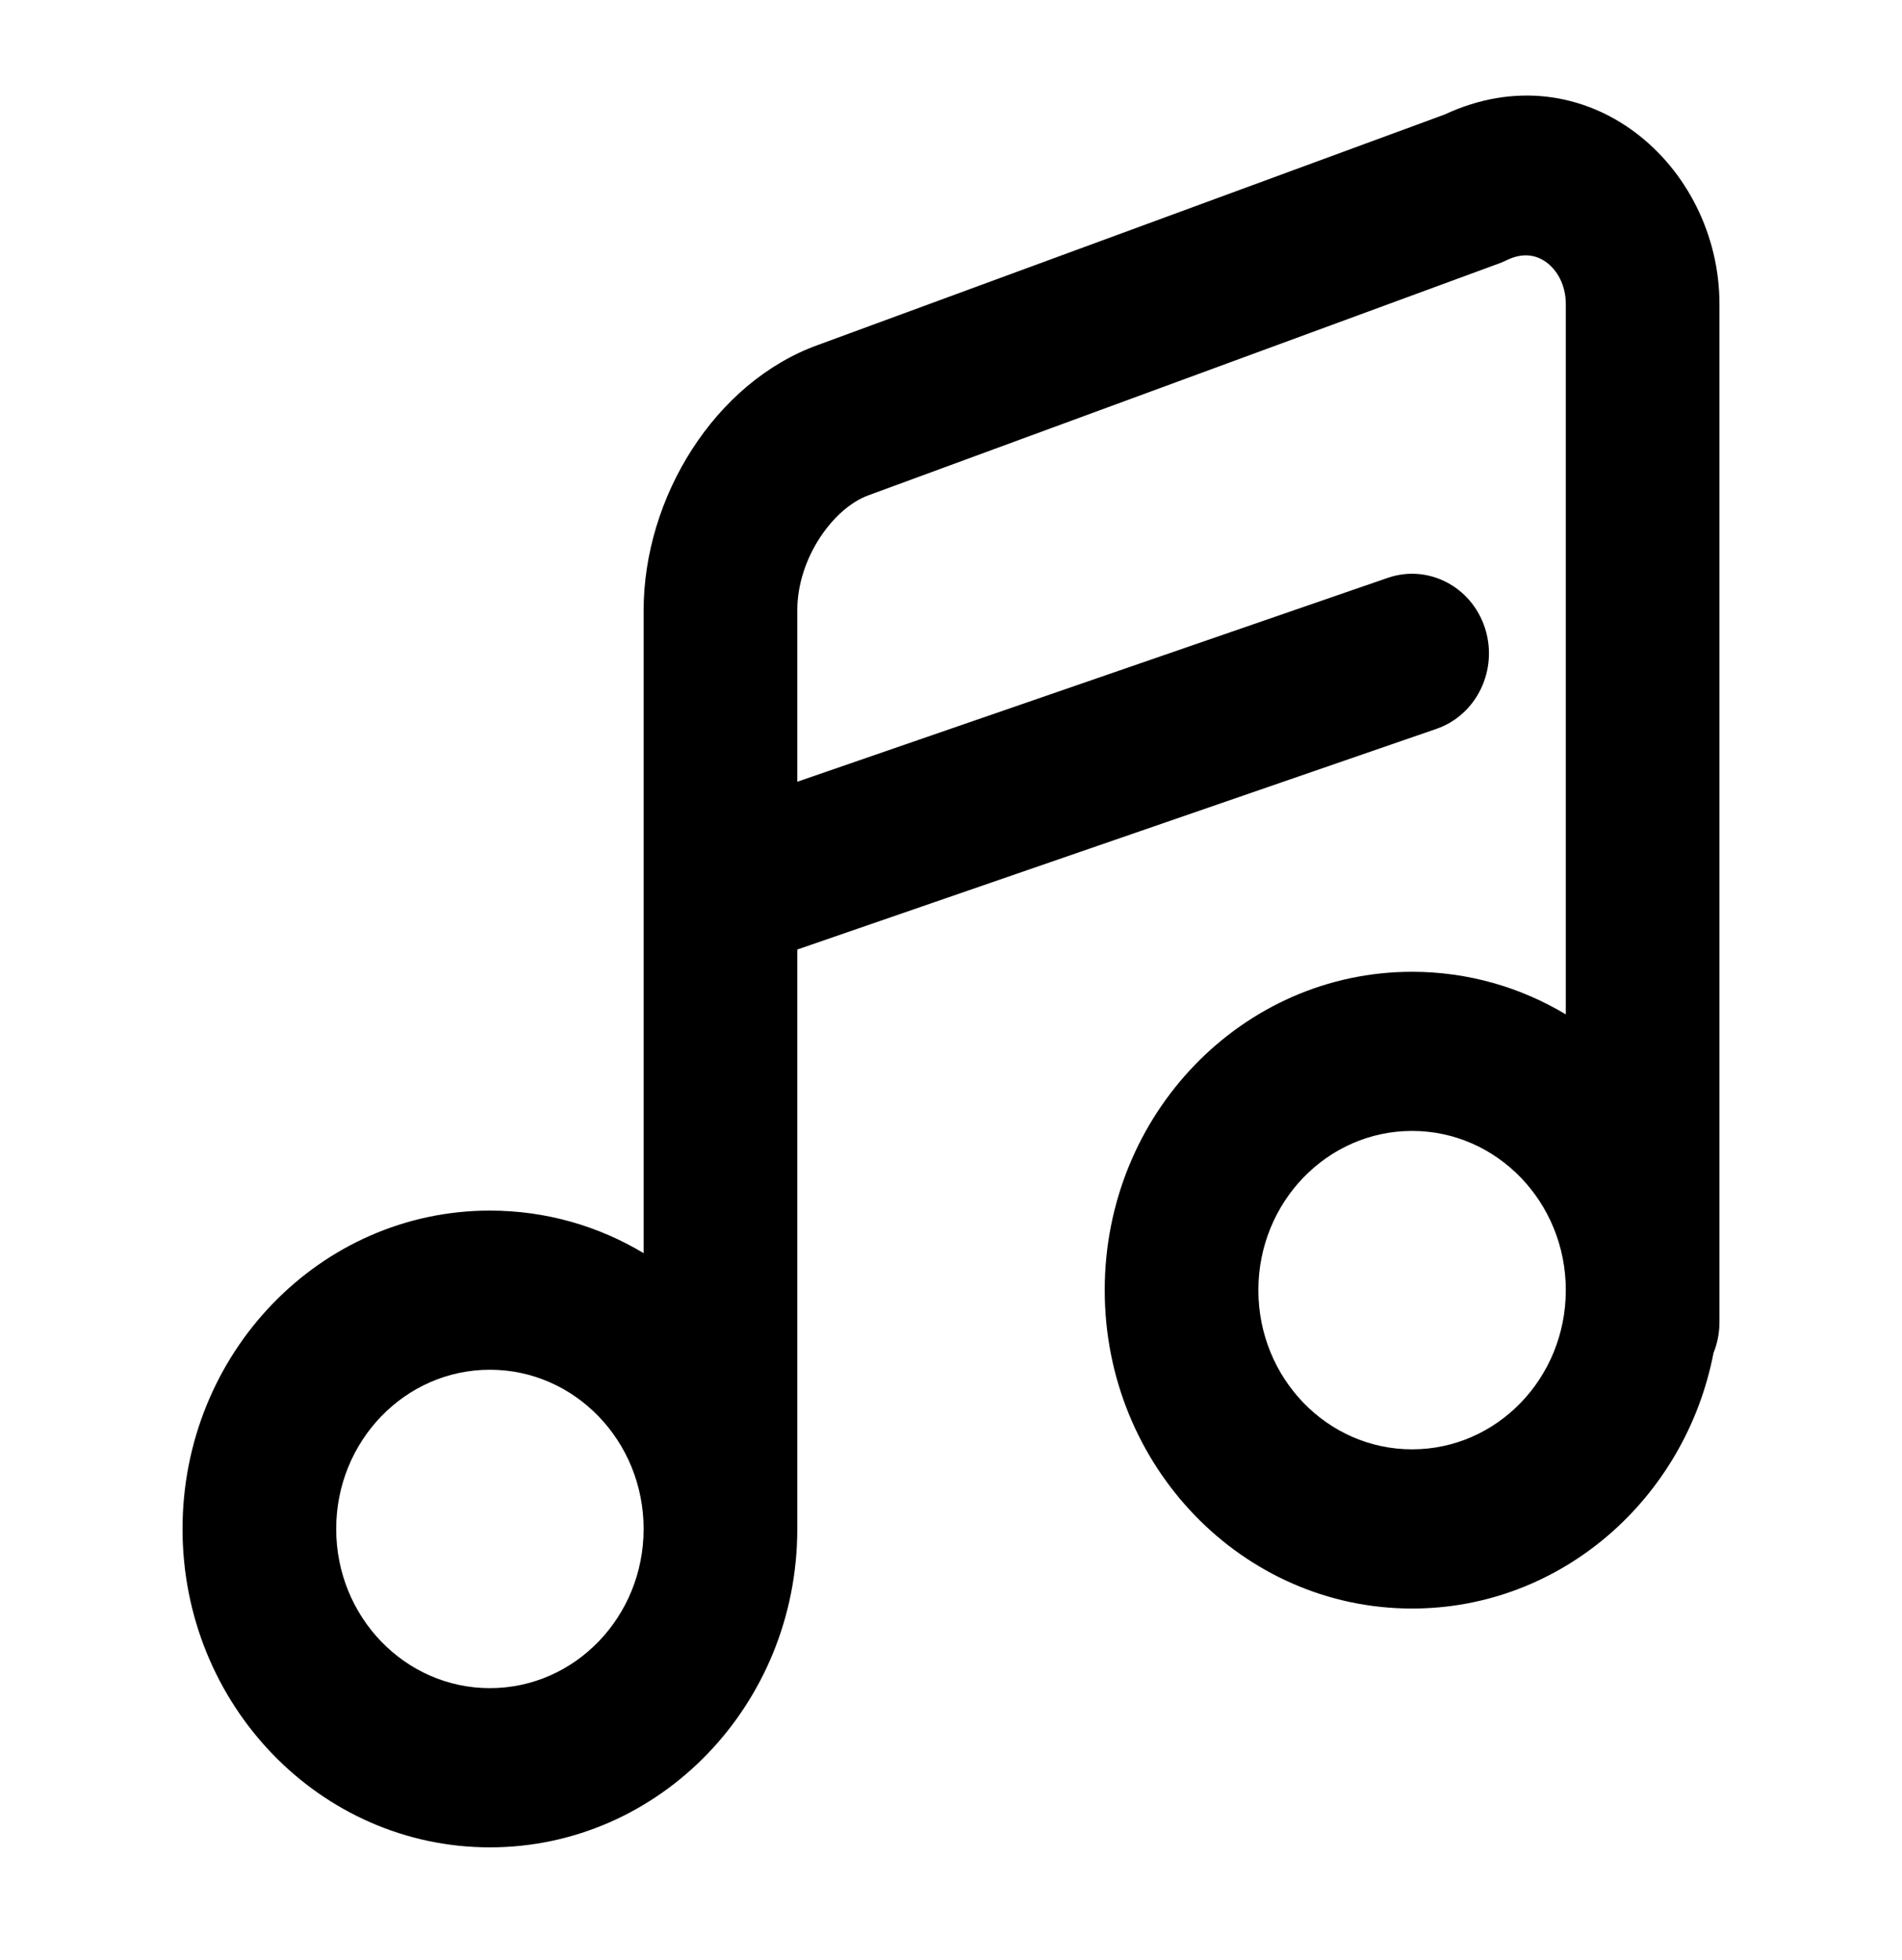
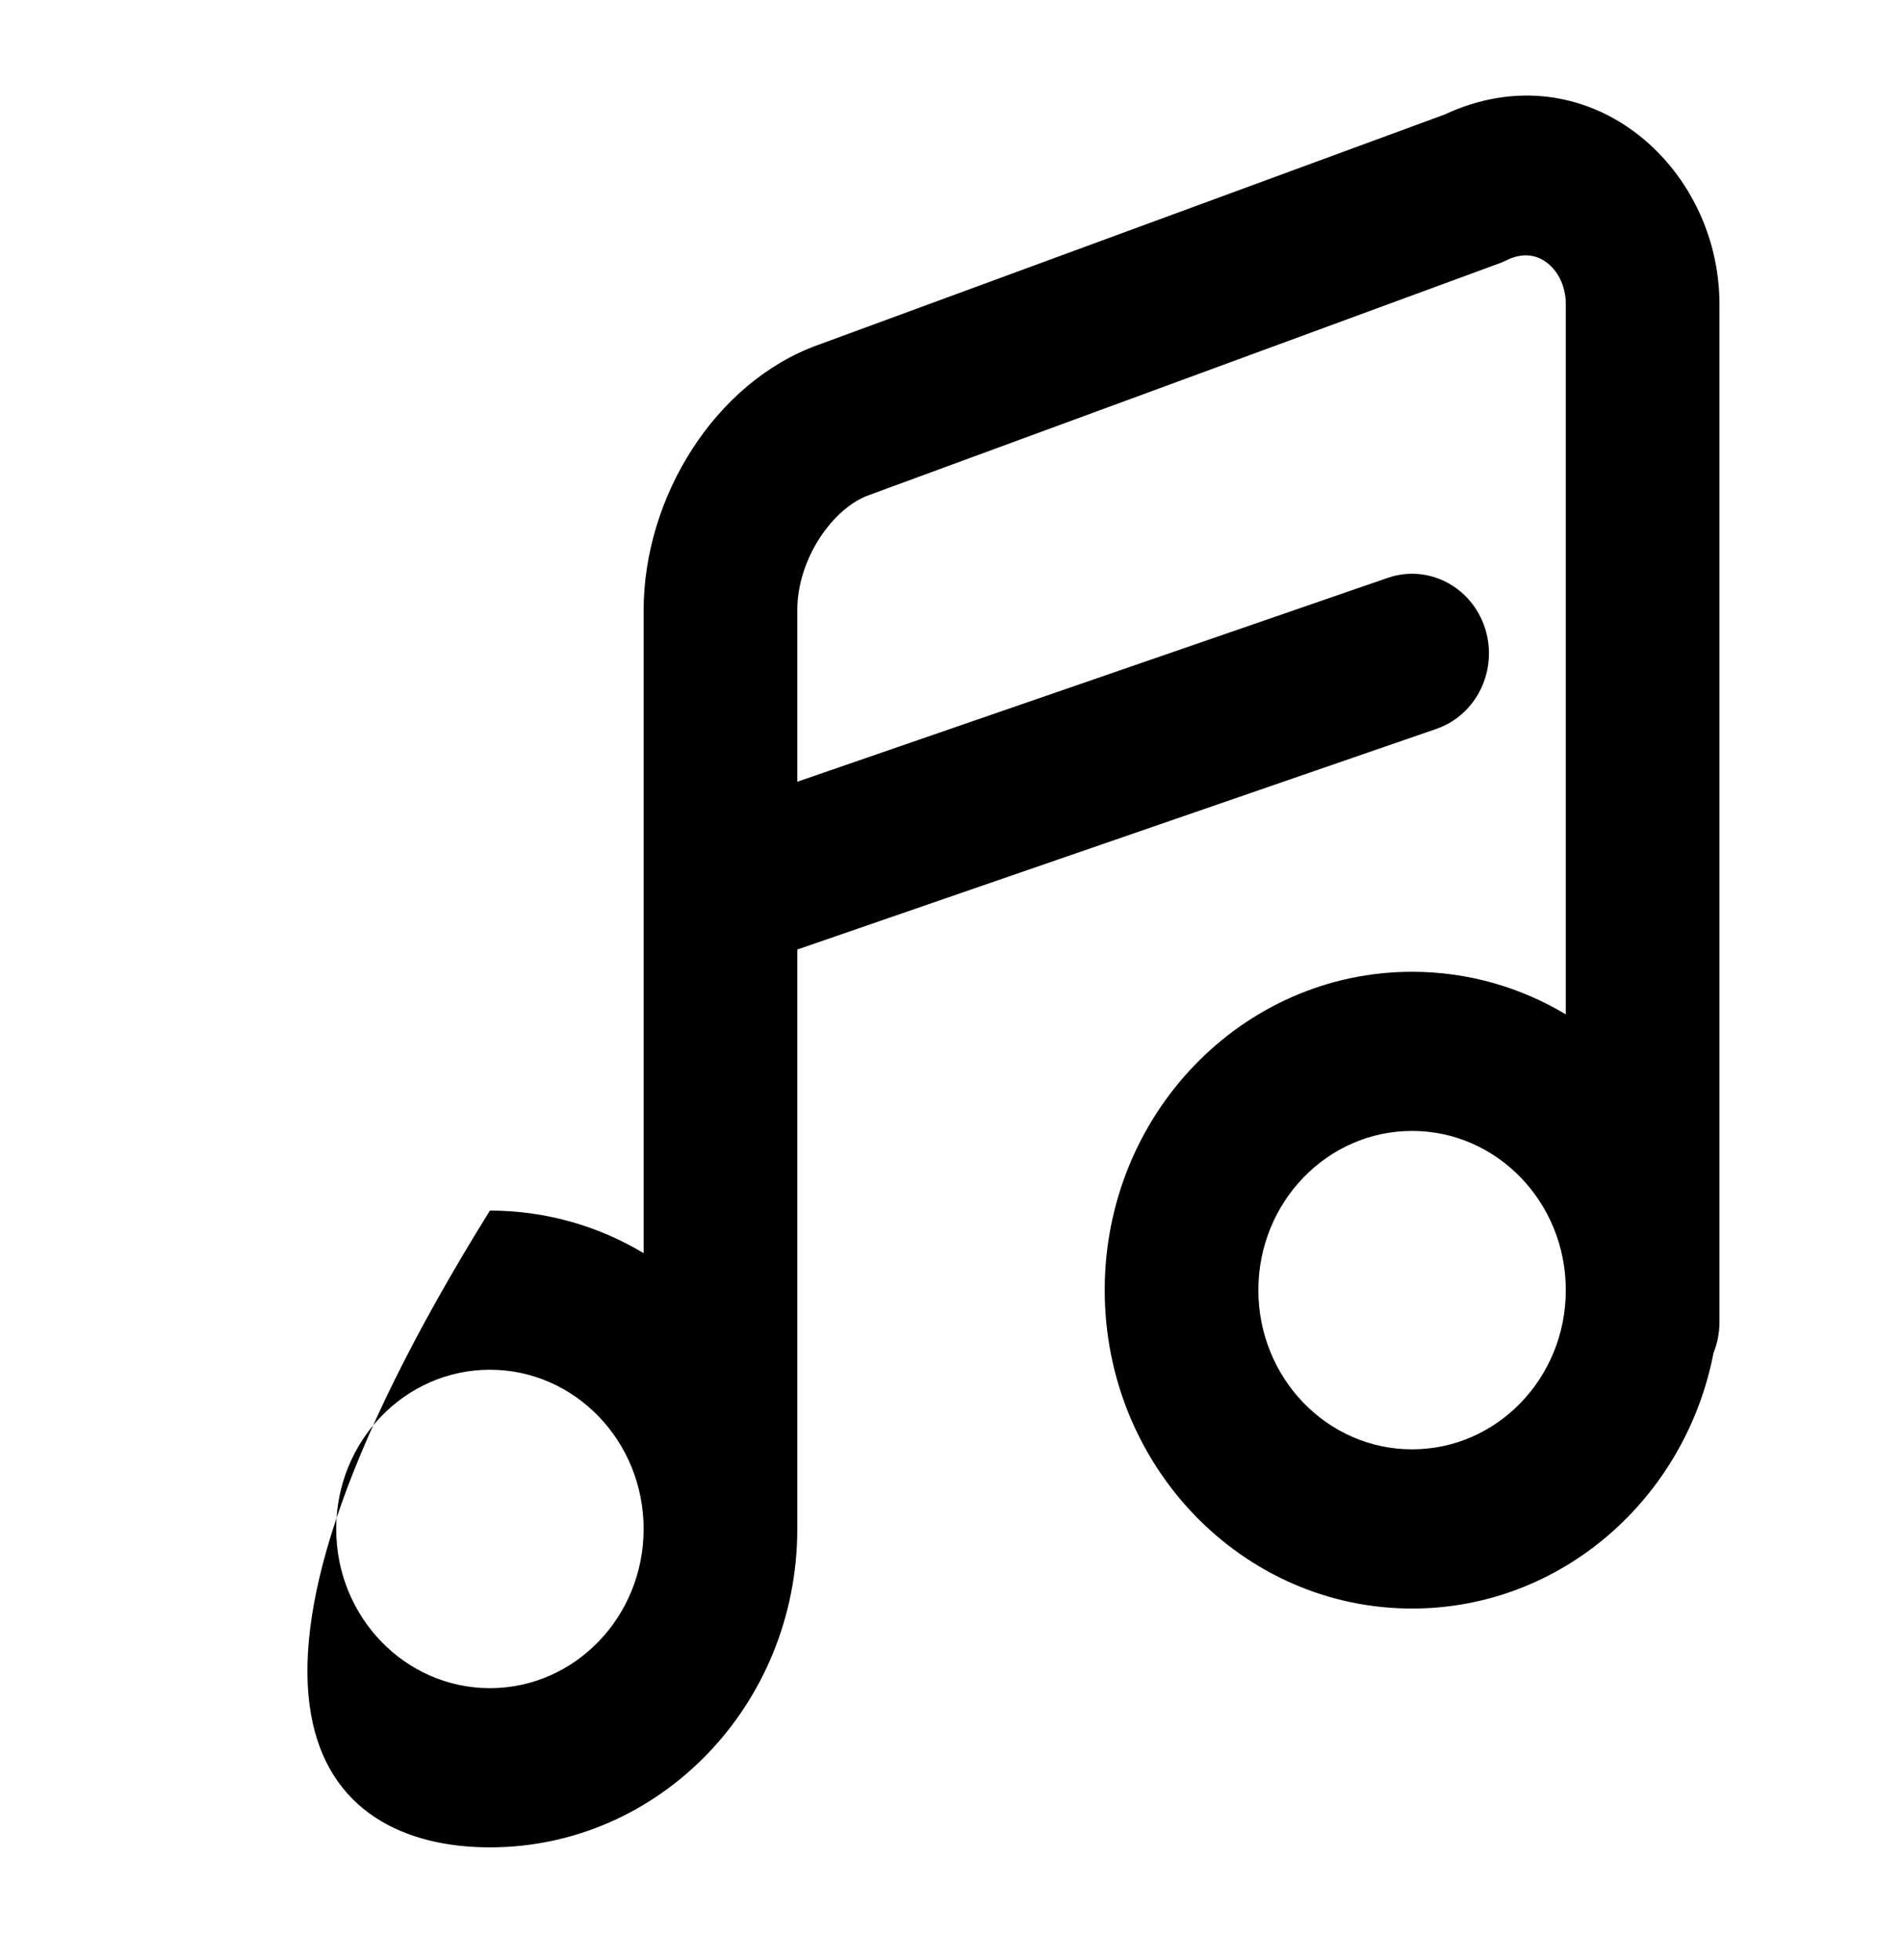
<svg xmlns="http://www.w3.org/2000/svg" width="33" height="34" viewBox="0 0 33 34" fill="none">
-   <path fill-rule="evenodd" clip-rule="evenodd" d="M26.136 4.516C26.428 4.373 26.656 4.426 26.824 4.546C27.012 4.681 27.167 4.938 27.167 5.278V17.598C26.382 17.128 25.471 16.859 24.5 16.859C21.555 16.859 19.167 19.332 19.167 22.382C19.167 25.433 21.555 27.906 24.5 27.906C27.086 27.906 29.242 26 29.73 23.47C29.797 23.306 29.833 23.125 29.833 22.936V22.382V5.278C29.833 2.852 27.513 0.845 25.064 1.987L14.191 5.985C12.401 6.63 11.167 8.632 11.167 10.59V15.447C11.166 15.467 11.166 15.488 11.167 15.508V21.74C10.382 21.27 9.472 21.002 8.5 21.002C5.555 21.002 3.167 23.475 3.167 26.525C3.167 29.576 5.555 32.049 8.5 32.049C11.444 32.049 13.831 29.578 13.833 26.53L13.833 26.525V16.473L24.922 12.645C25.62 12.404 25.998 11.622 25.765 10.898C25.532 10.175 24.777 9.784 24.078 10.025L13.833 13.562V10.59C13.833 9.678 14.463 8.81 15.07 8.592L26.013 4.569C26.055 4.554 26.096 4.536 26.136 4.516ZM24.5 19.62C25.973 19.62 27.167 20.857 27.167 22.382C27.167 23.908 25.973 25.144 24.5 25.144C23.027 25.144 21.833 23.908 21.833 22.382C21.833 20.857 23.027 19.62 24.5 19.62ZM11.167 26.525C11.167 25 9.973 23.763 8.5 23.763C7.027 23.763 5.833 25 5.833 26.525C5.833 28.051 7.027 29.287 8.5 29.287C9.973 29.287 11.167 28.051 11.167 26.525Z" fill="black" />
+   <path fill-rule="evenodd" clip-rule="evenodd" d="M26.136 4.516C26.428 4.373 26.656 4.426 26.824 4.546C27.012 4.681 27.167 4.938 27.167 5.278V17.598C26.382 17.128 25.471 16.859 24.5 16.859C21.555 16.859 19.167 19.332 19.167 22.382C19.167 25.433 21.555 27.906 24.5 27.906C27.086 27.906 29.242 26 29.73 23.47C29.797 23.306 29.833 23.125 29.833 22.936V22.382V5.278C29.833 2.852 27.513 0.845 25.064 1.987L14.191 5.985C12.401 6.63 11.167 8.632 11.167 10.59V15.447C11.166 15.467 11.166 15.488 11.167 15.508V21.74C10.382 21.27 9.472 21.002 8.5 21.002C3.167 29.576 5.555 32.049 8.5 32.049C11.444 32.049 13.831 29.578 13.833 26.53L13.833 26.525V16.473L24.922 12.645C25.62 12.404 25.998 11.622 25.765 10.898C25.532 10.175 24.777 9.784 24.078 10.025L13.833 13.562V10.59C13.833 9.678 14.463 8.81 15.07 8.592L26.013 4.569C26.055 4.554 26.096 4.536 26.136 4.516ZM24.5 19.62C25.973 19.62 27.167 20.857 27.167 22.382C27.167 23.908 25.973 25.144 24.5 25.144C23.027 25.144 21.833 23.908 21.833 22.382C21.833 20.857 23.027 19.62 24.5 19.62ZM11.167 26.525C11.167 25 9.973 23.763 8.5 23.763C7.027 23.763 5.833 25 5.833 26.525C5.833 28.051 7.027 29.287 8.5 29.287C9.973 29.287 11.167 28.051 11.167 26.525Z" fill="black" />
</svg>